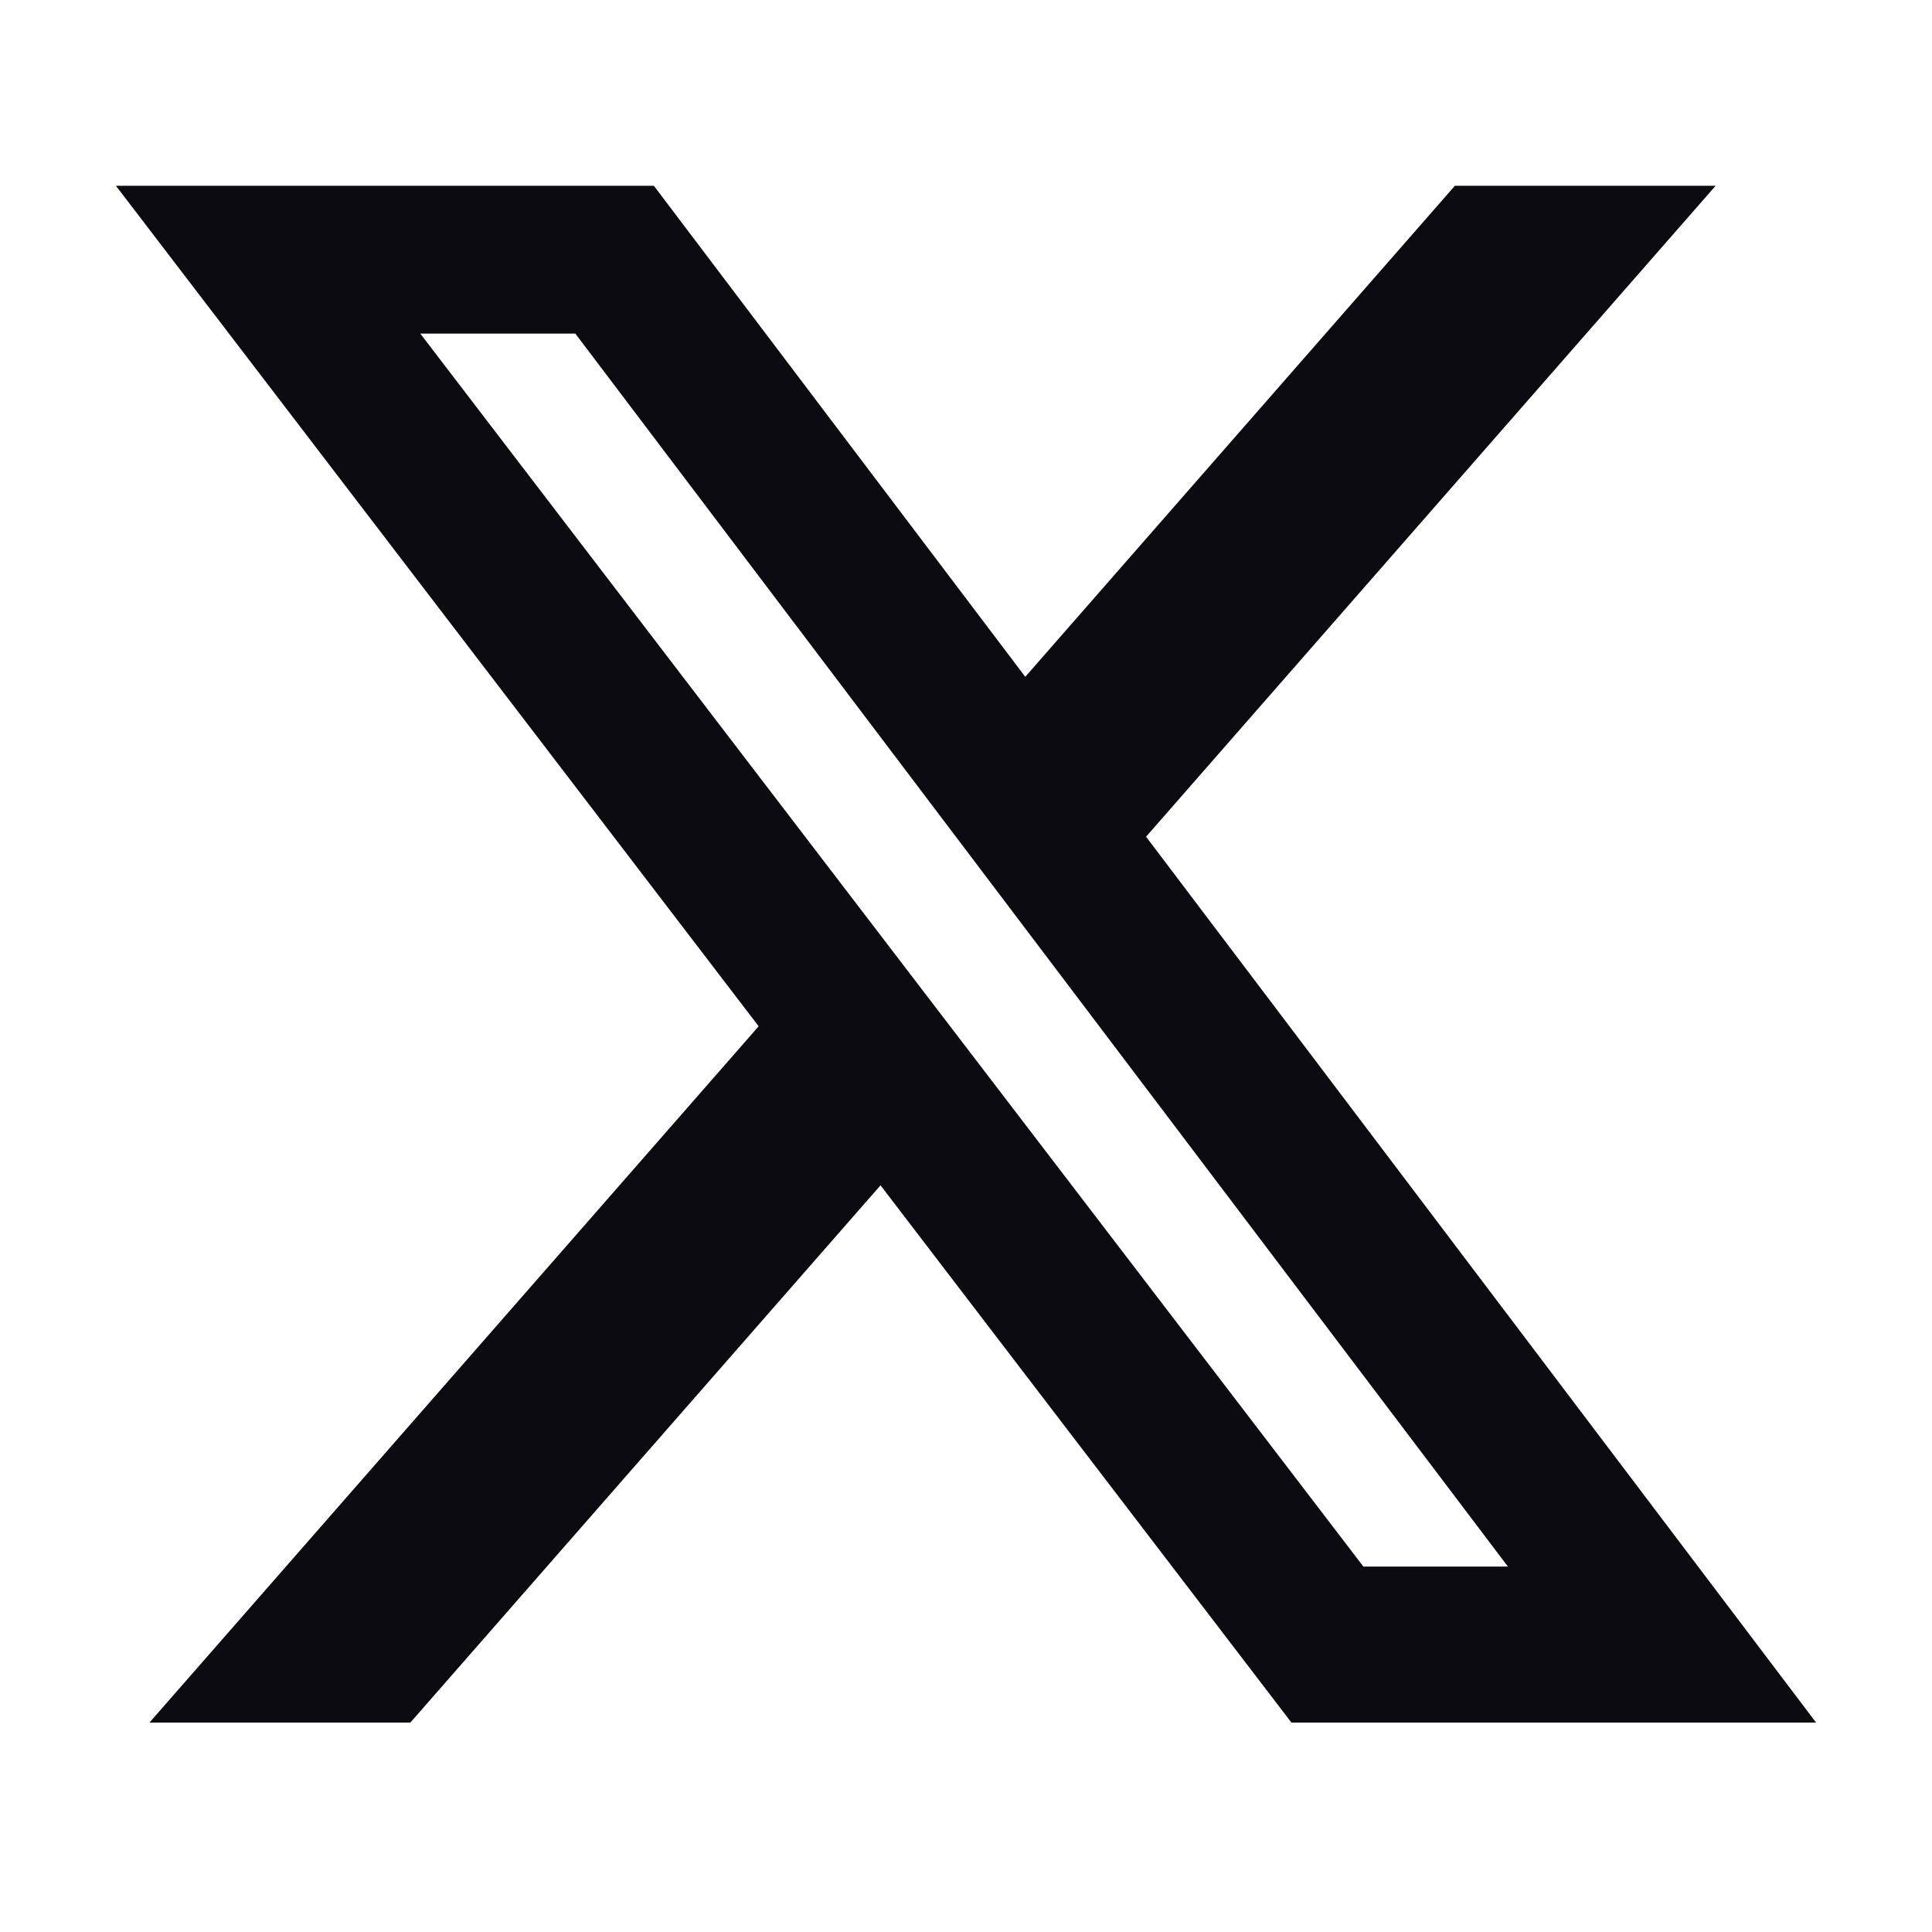
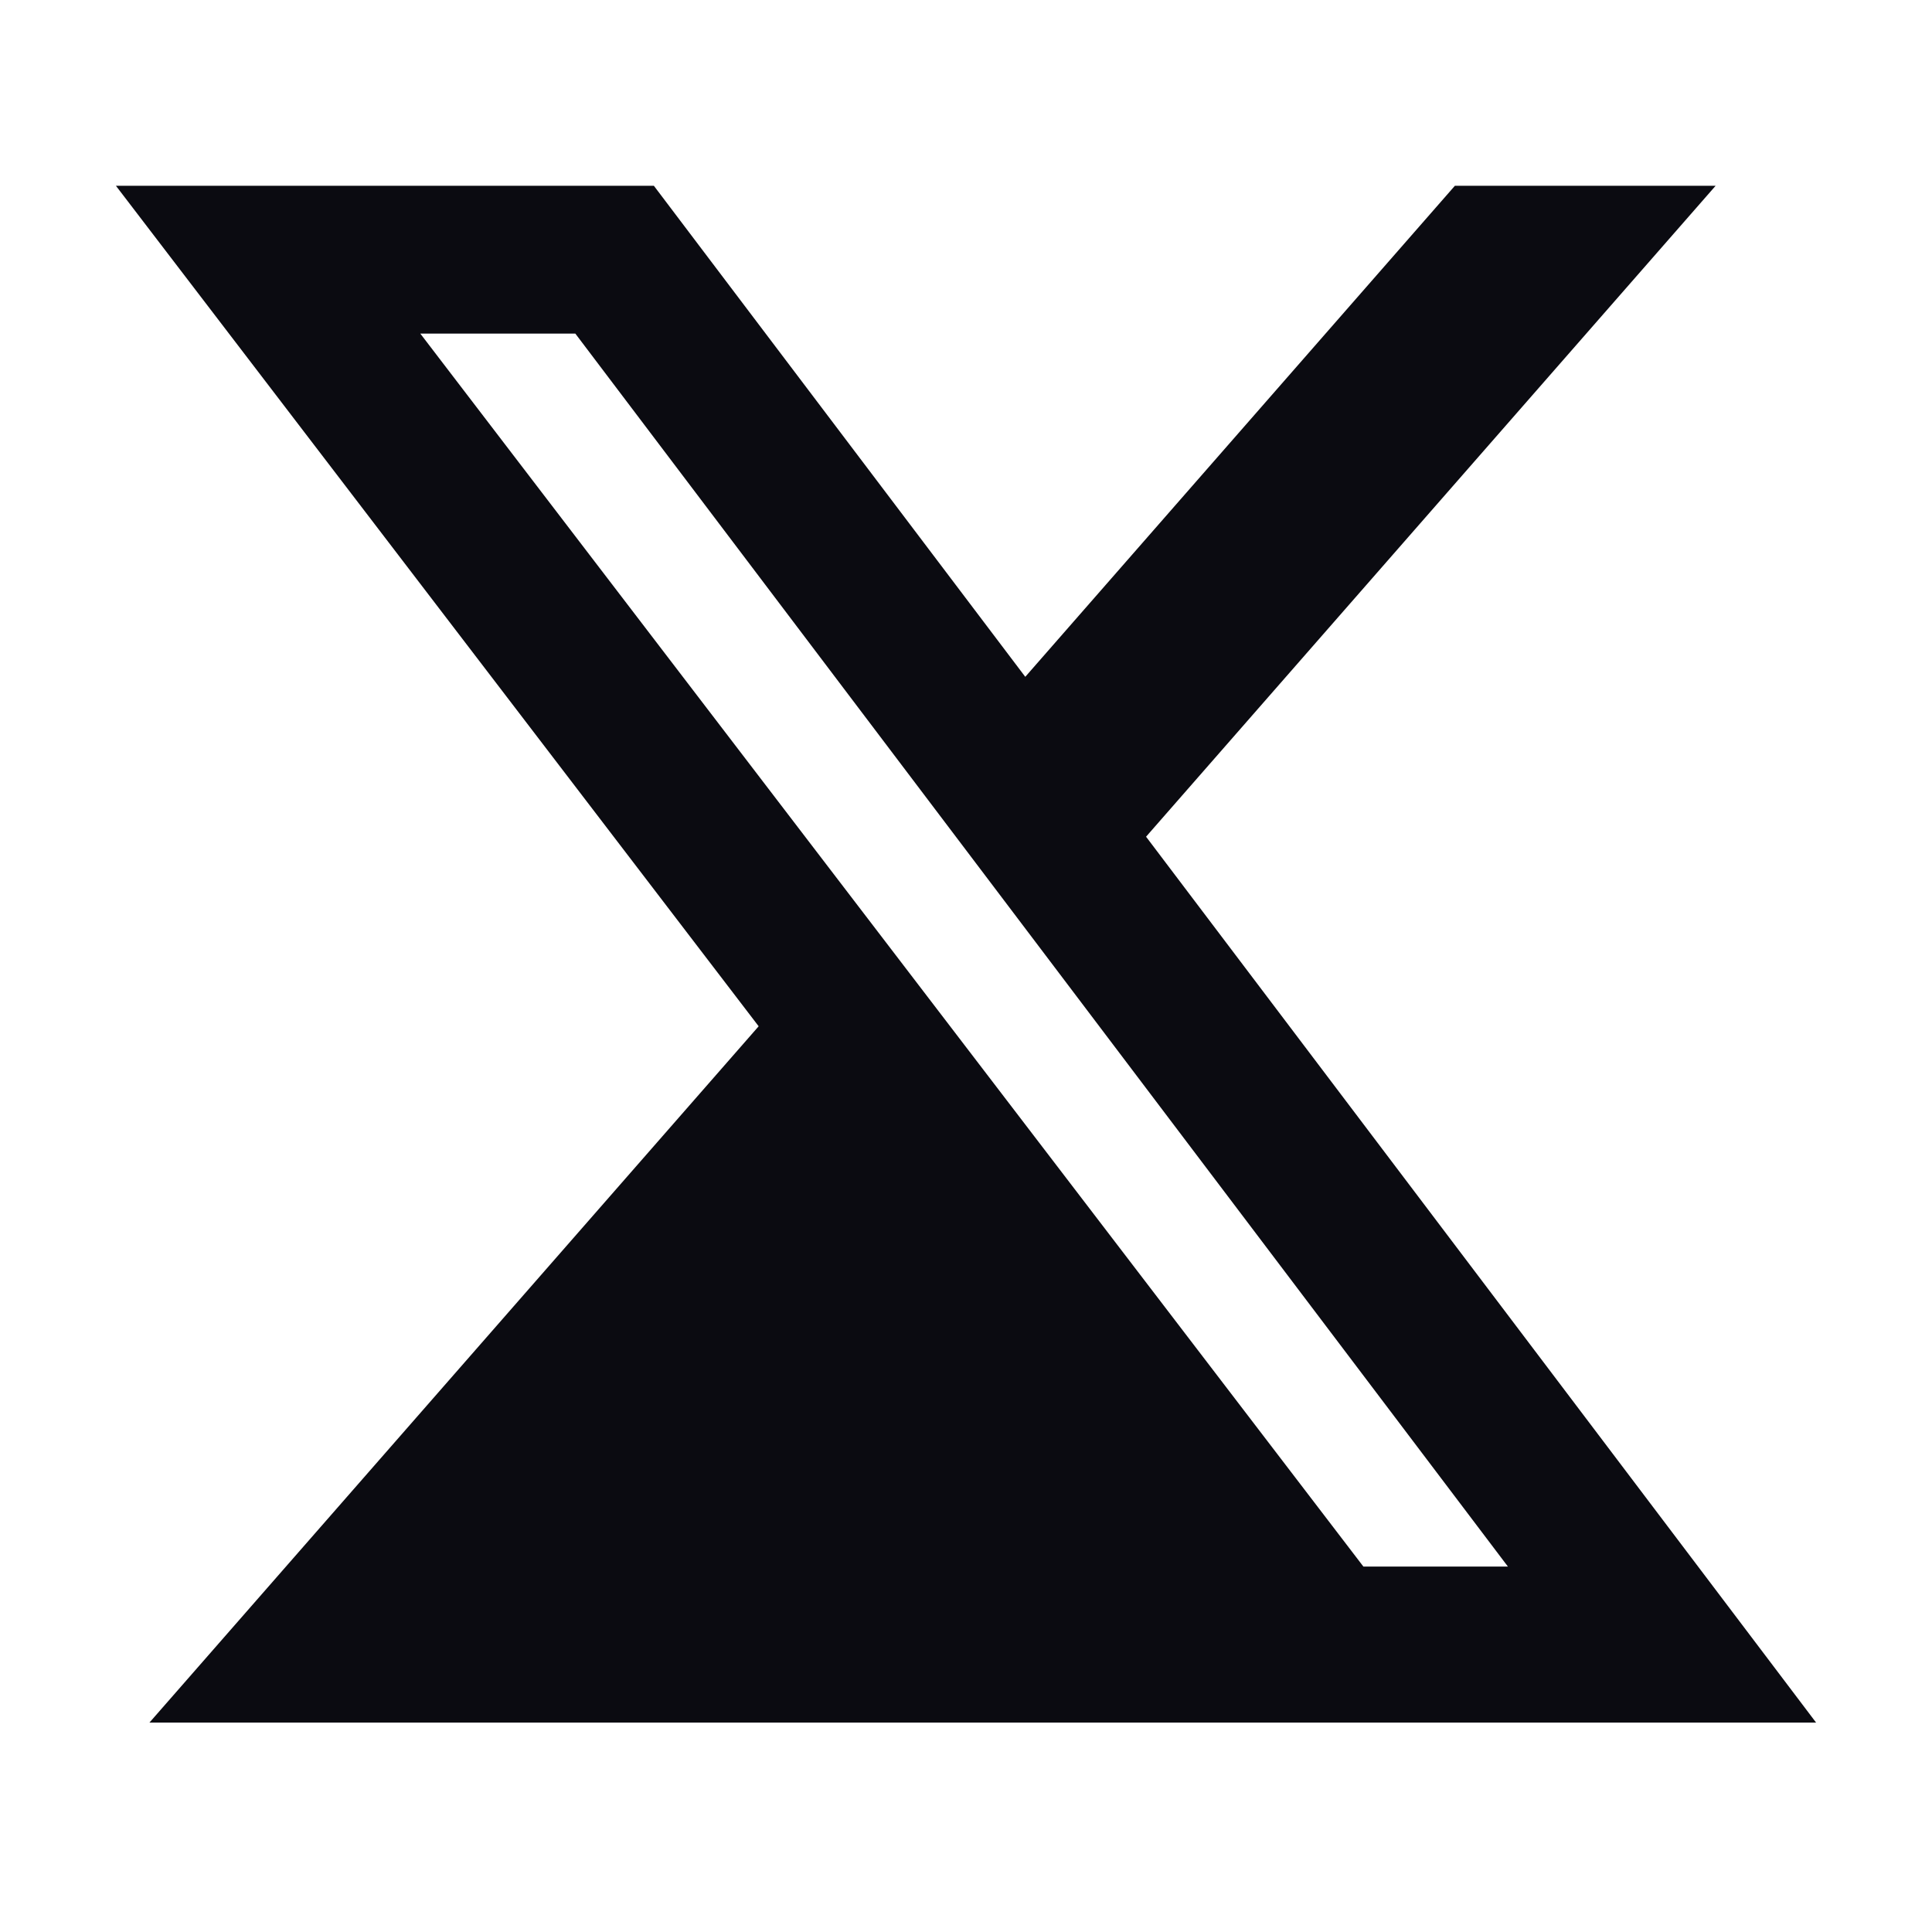
<svg xmlns="http://www.w3.org/2000/svg" width="25" height="25" viewBox="0 0 25 25" fill="none">
-   <path d="M18.826 2.404H22.2L14.83 10.827L23.5 22.29H16.711L11.394 15.338L5.31 22.29H1.934L9.817 13.28L1.5 2.404H8.461L13.267 8.758L18.826 2.404ZM17.642 20.271H19.512L7.445 4.317H5.439L17.642 20.271Z" fill="#0B0B11" />
+   <path d="M18.826 2.404H22.2L14.83 10.827L23.5 22.29H16.711L5.31 22.29H1.934L9.817 13.28L1.5 2.404H8.461L13.267 8.758L18.826 2.404ZM17.642 20.271H19.512L7.445 4.317H5.439L17.642 20.271Z" fill="#0B0B11" />
</svg>